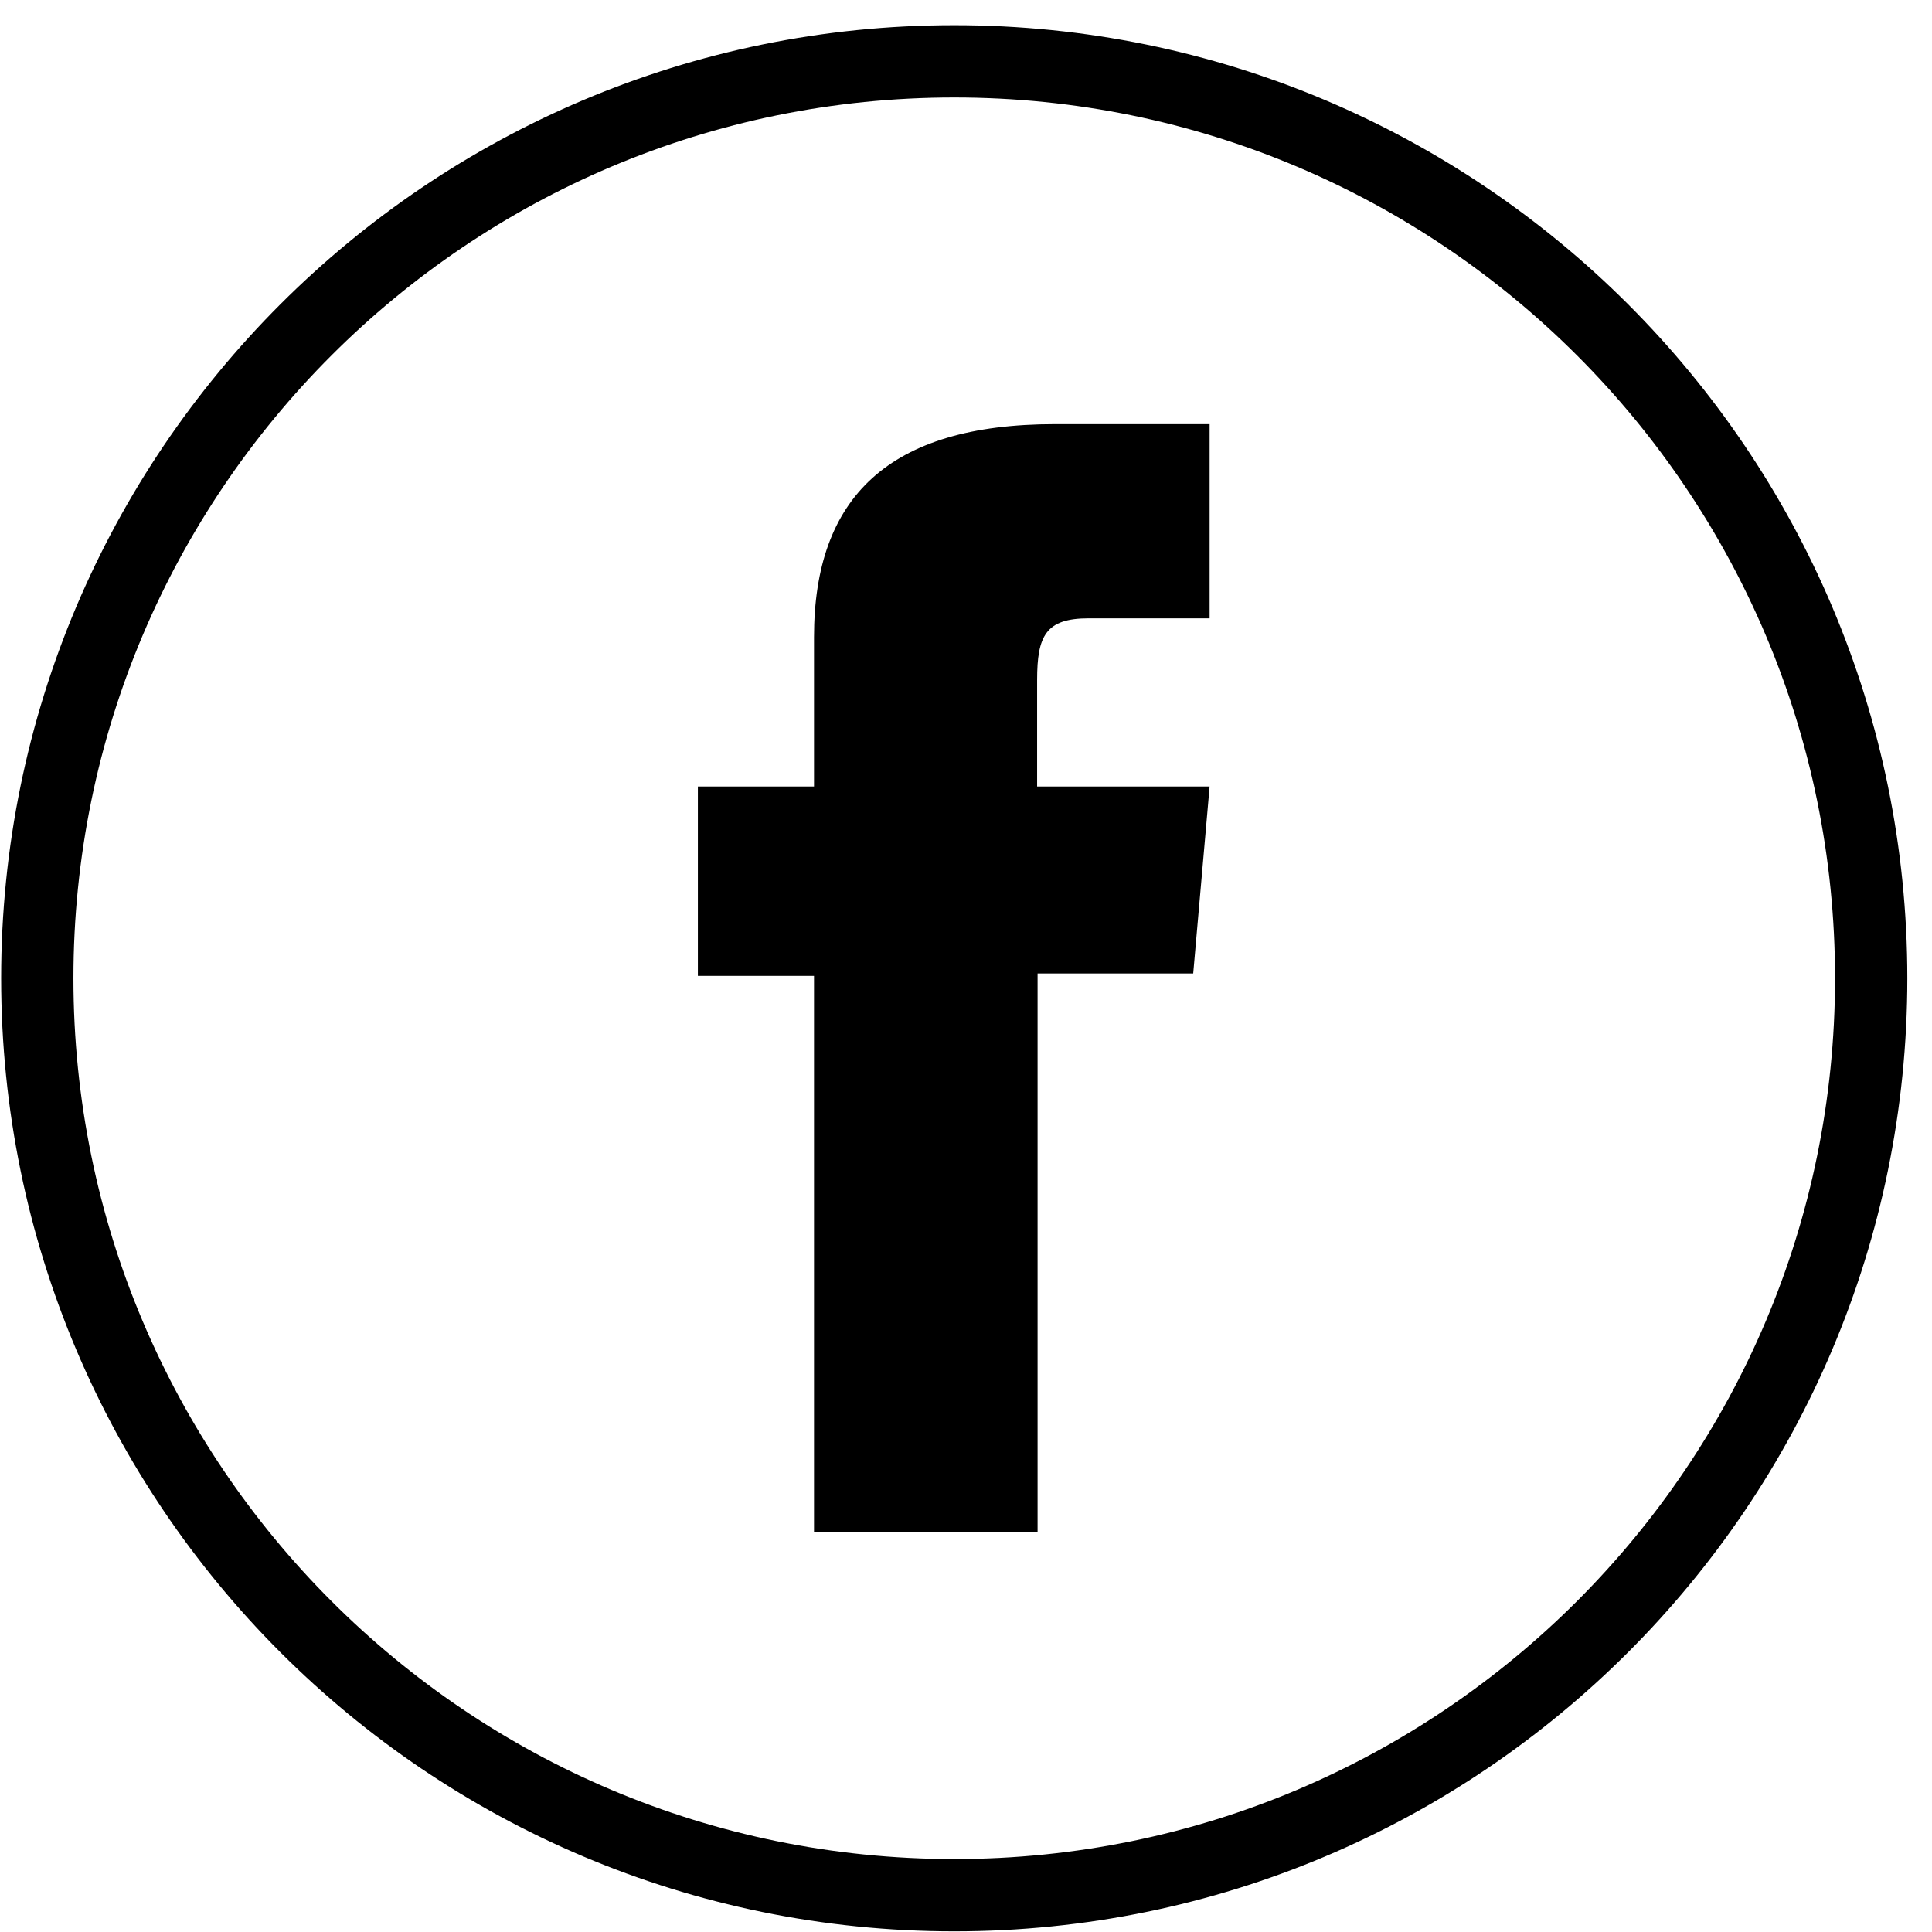
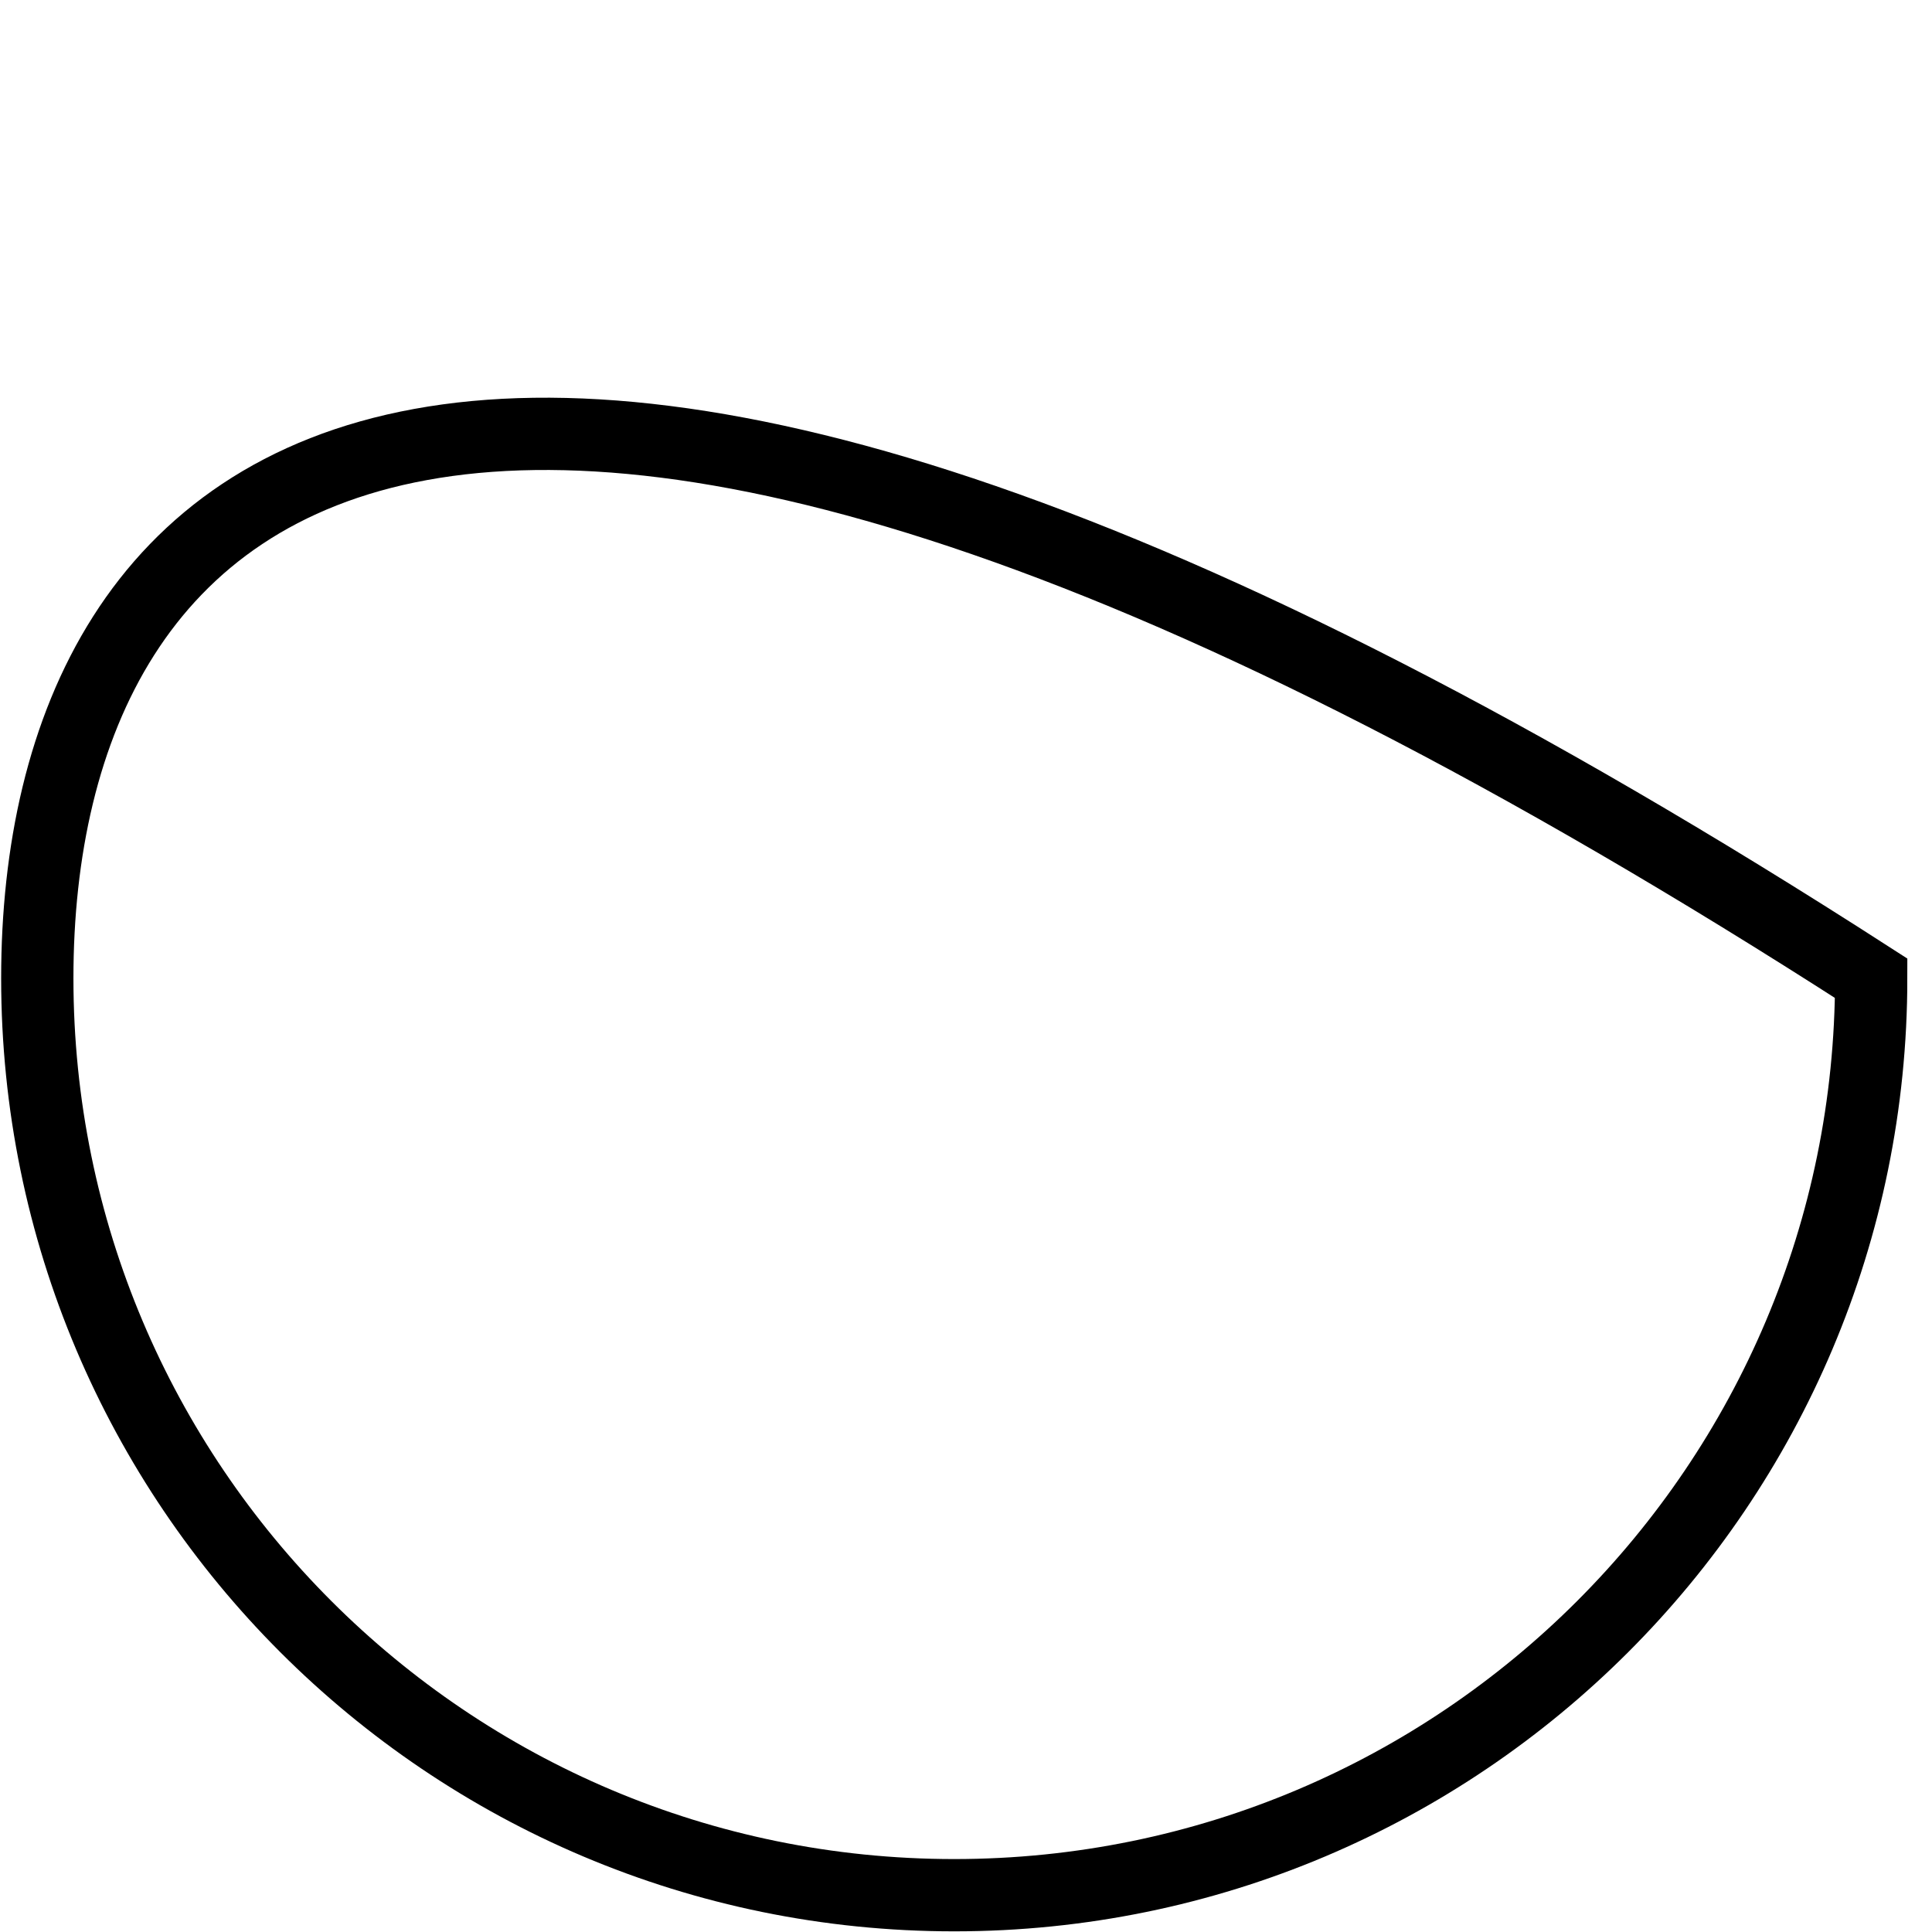
<svg xmlns="http://www.w3.org/2000/svg" width="63" height="63" viewBox="0 0 63 63" fill="none">
-   <path d="M61.017 31.9C61.017 15.387 47.63 2 31.116 2C14.603 2 1.216 15.387 1.216 31.9C1.216 48.414 14.603 61.8 31.116 61.8C47.63 61.8 61.017 48.414 61.017 31.9Z" stroke="black" stroke-width="2.357" stroke-miterlimit="10" />
-   <path d="M26.56 49.969H33.834V31.743H38.909L39.444 25.647H33.819V22.174C33.819 20.729 34.102 20.163 35.5 20.163H39.444V13.831H34.4C28.979 13.831 26.544 16.22 26.544 20.776V25.647H22.757V31.822H26.544V49.969H26.56Z" fill="black" />
+   <path d="M61.017 31.9C14.603 2 1.216 15.387 1.216 31.9C1.216 48.414 14.603 61.8 31.116 61.8C47.63 61.8 61.017 48.414 61.017 31.9Z" stroke="black" stroke-width="2.357" stroke-miterlimit="10" />
</svg>